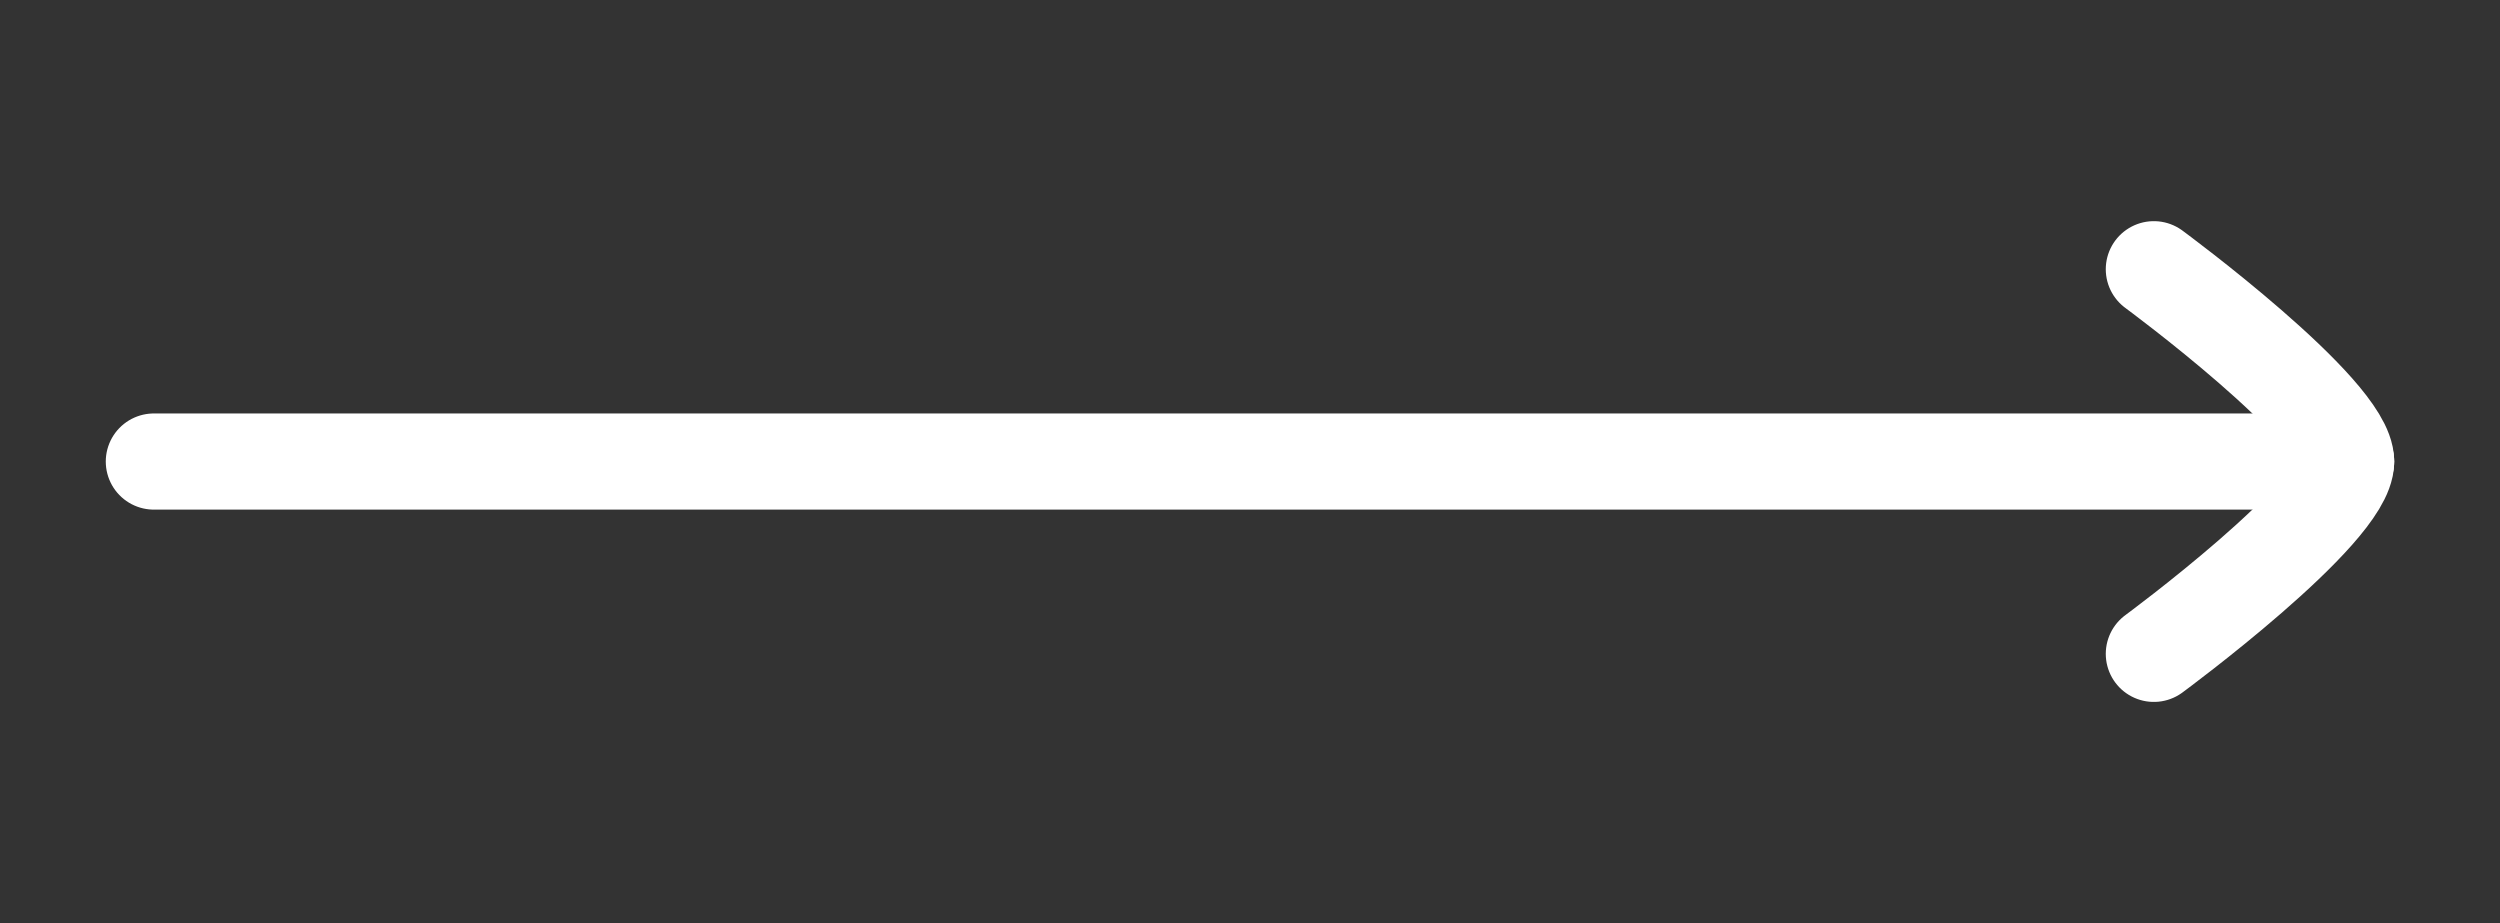
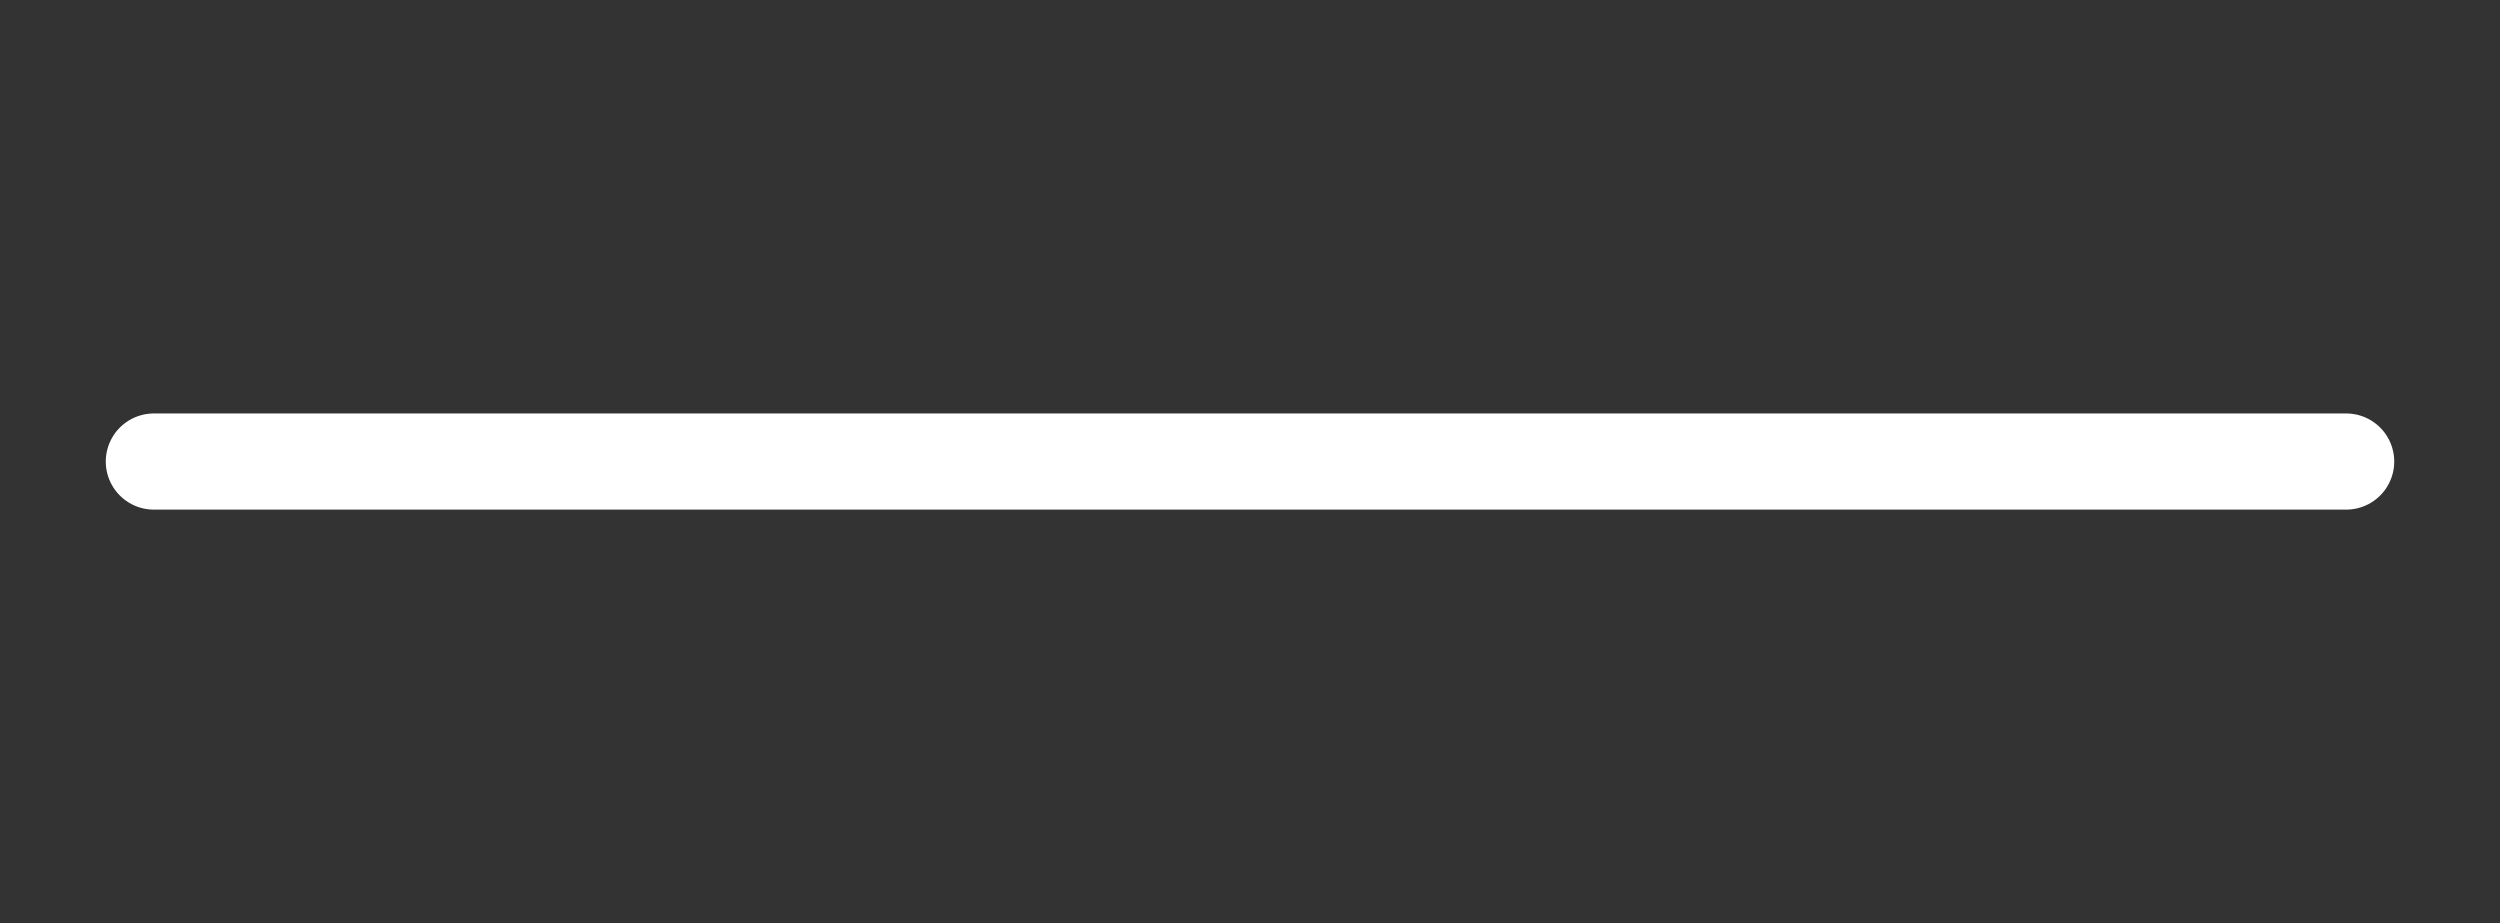
<svg xmlns="http://www.w3.org/2000/svg" width="65" height="24" viewBox="0 0 65 24" fill="none">
  <rect x="0" y="0" width="65" height="24" fill="#333333" stroke="none" />
  <path d="M61 12L4 12" stroke="white" stroke-width="2.5" stroke-linecap="round" stroke-linejoin="round" />
-   <path d="M56 17C56 17 61 13.318 61 12C61 10.682 56 7 56 7" stroke="white" stroke-width="2.5" stroke-linecap="round" stroke-linejoin="round" />
</svg>